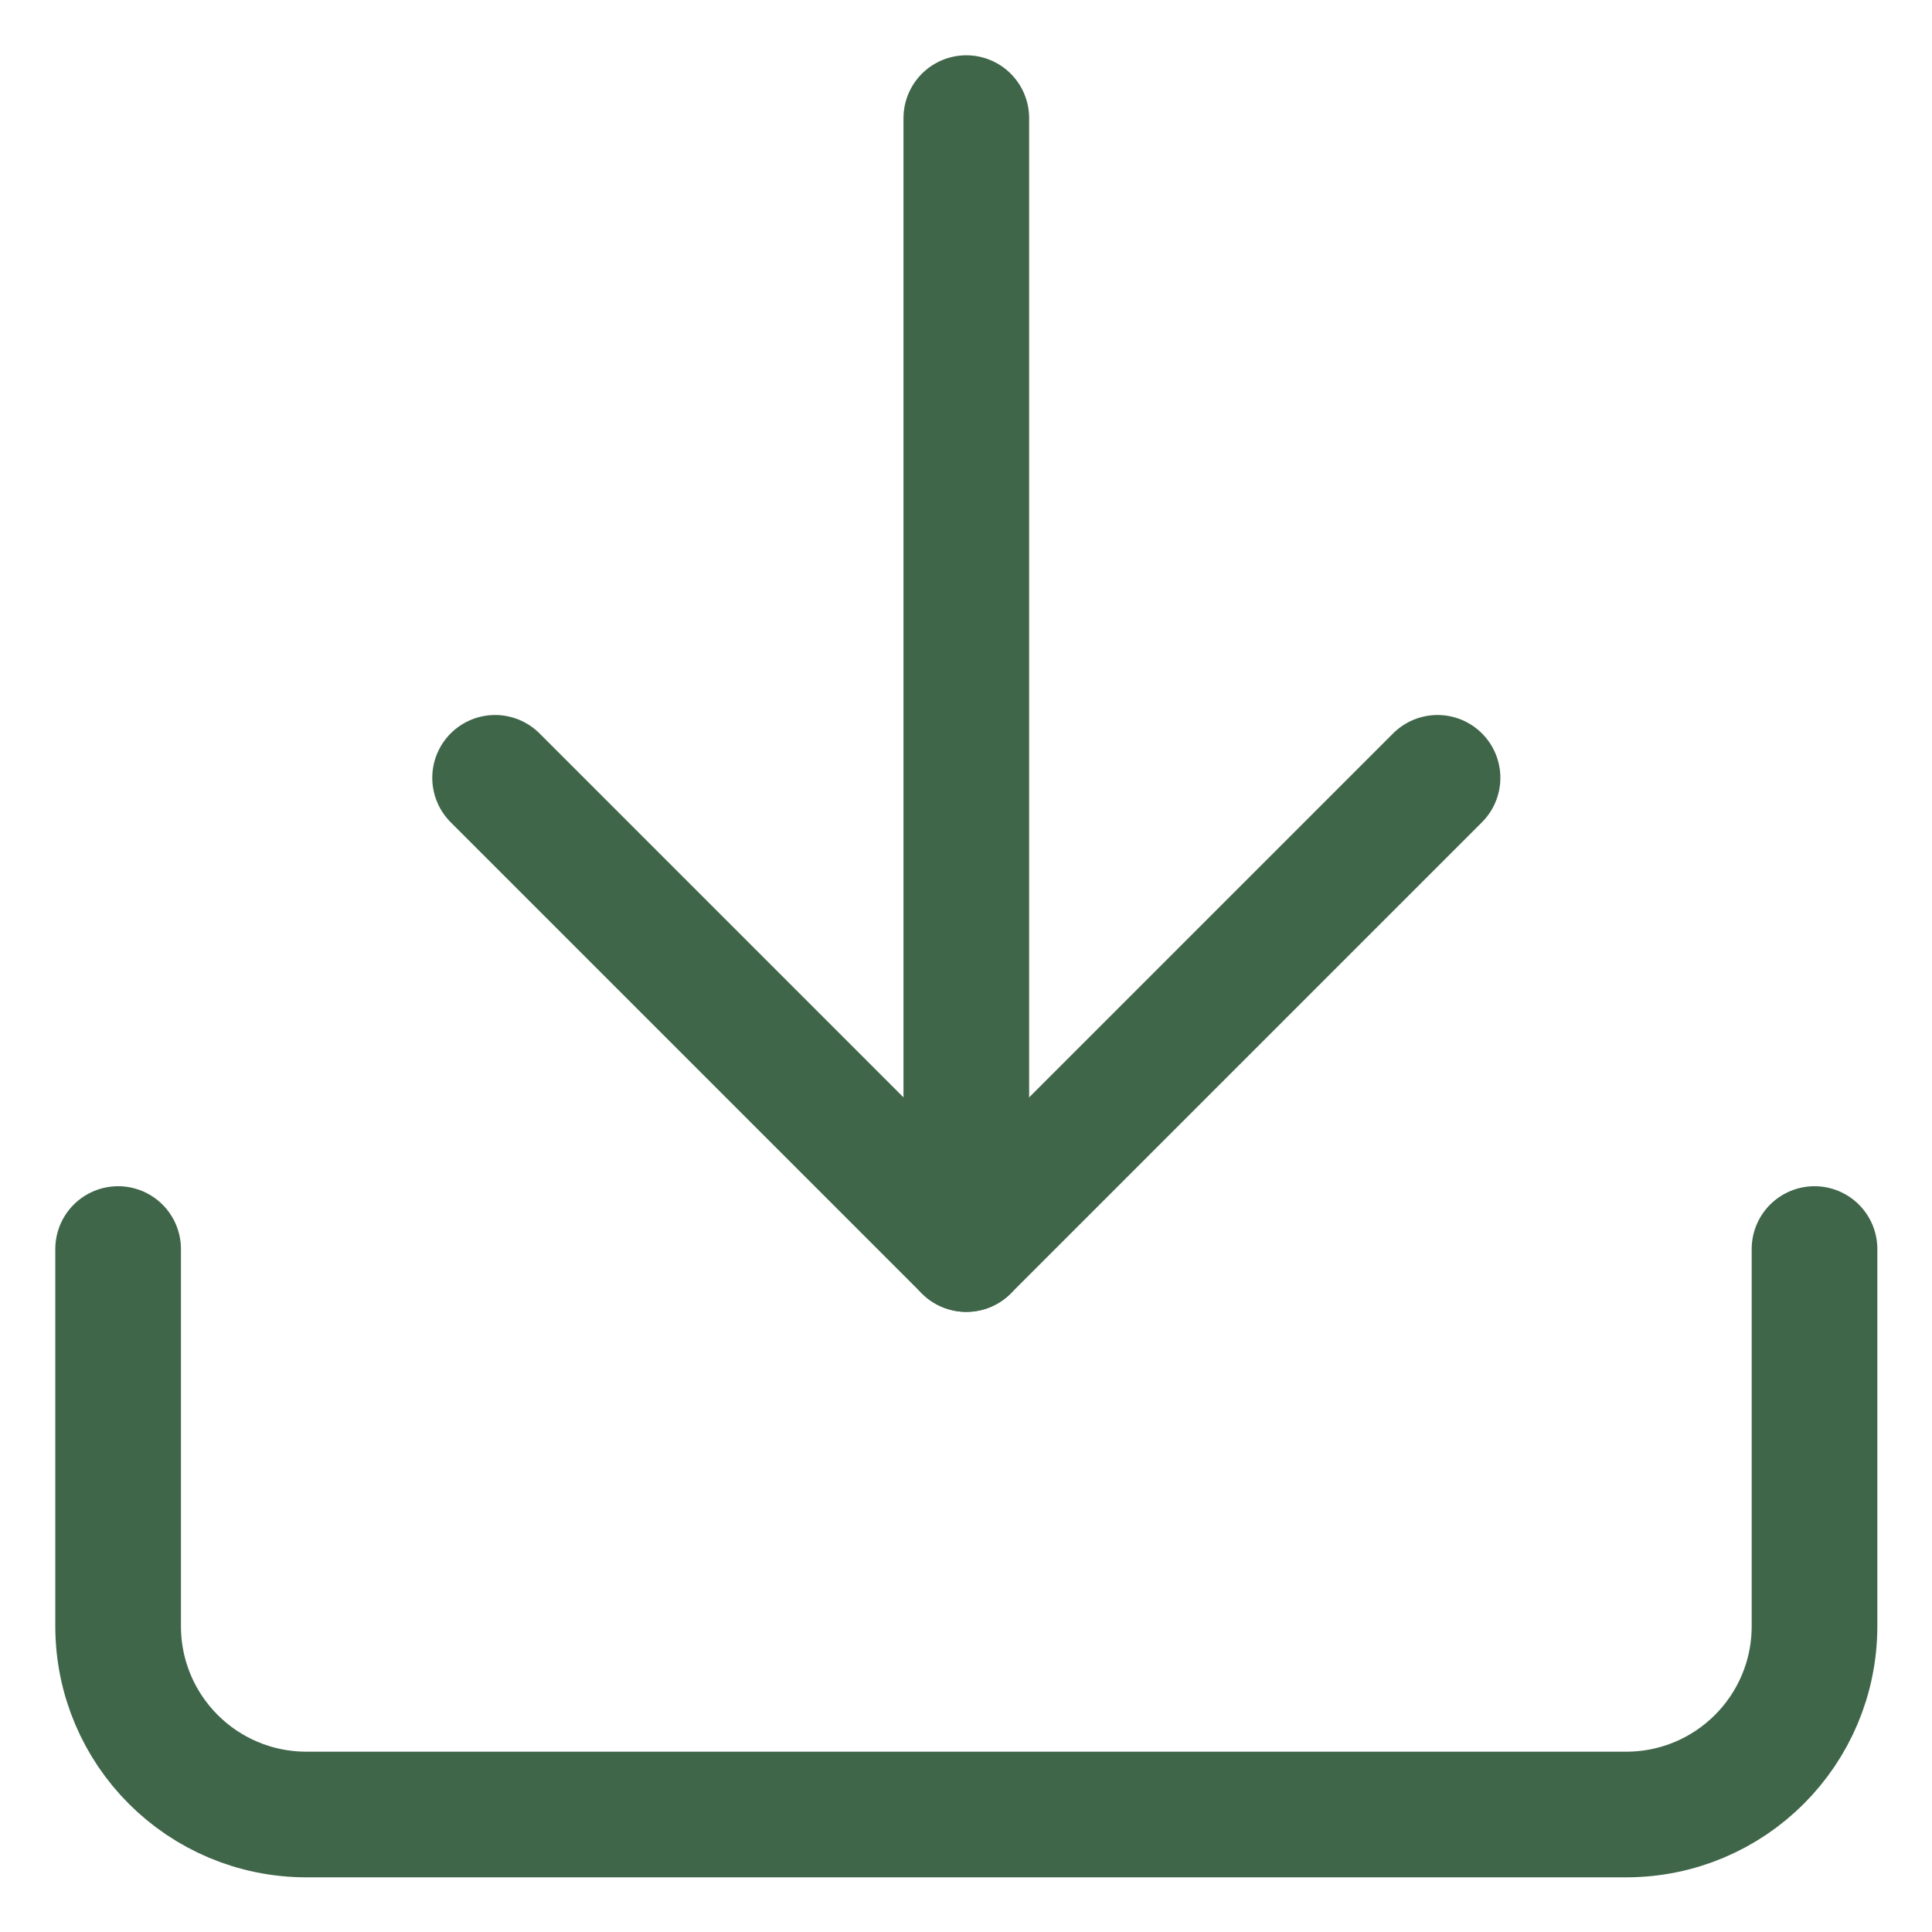
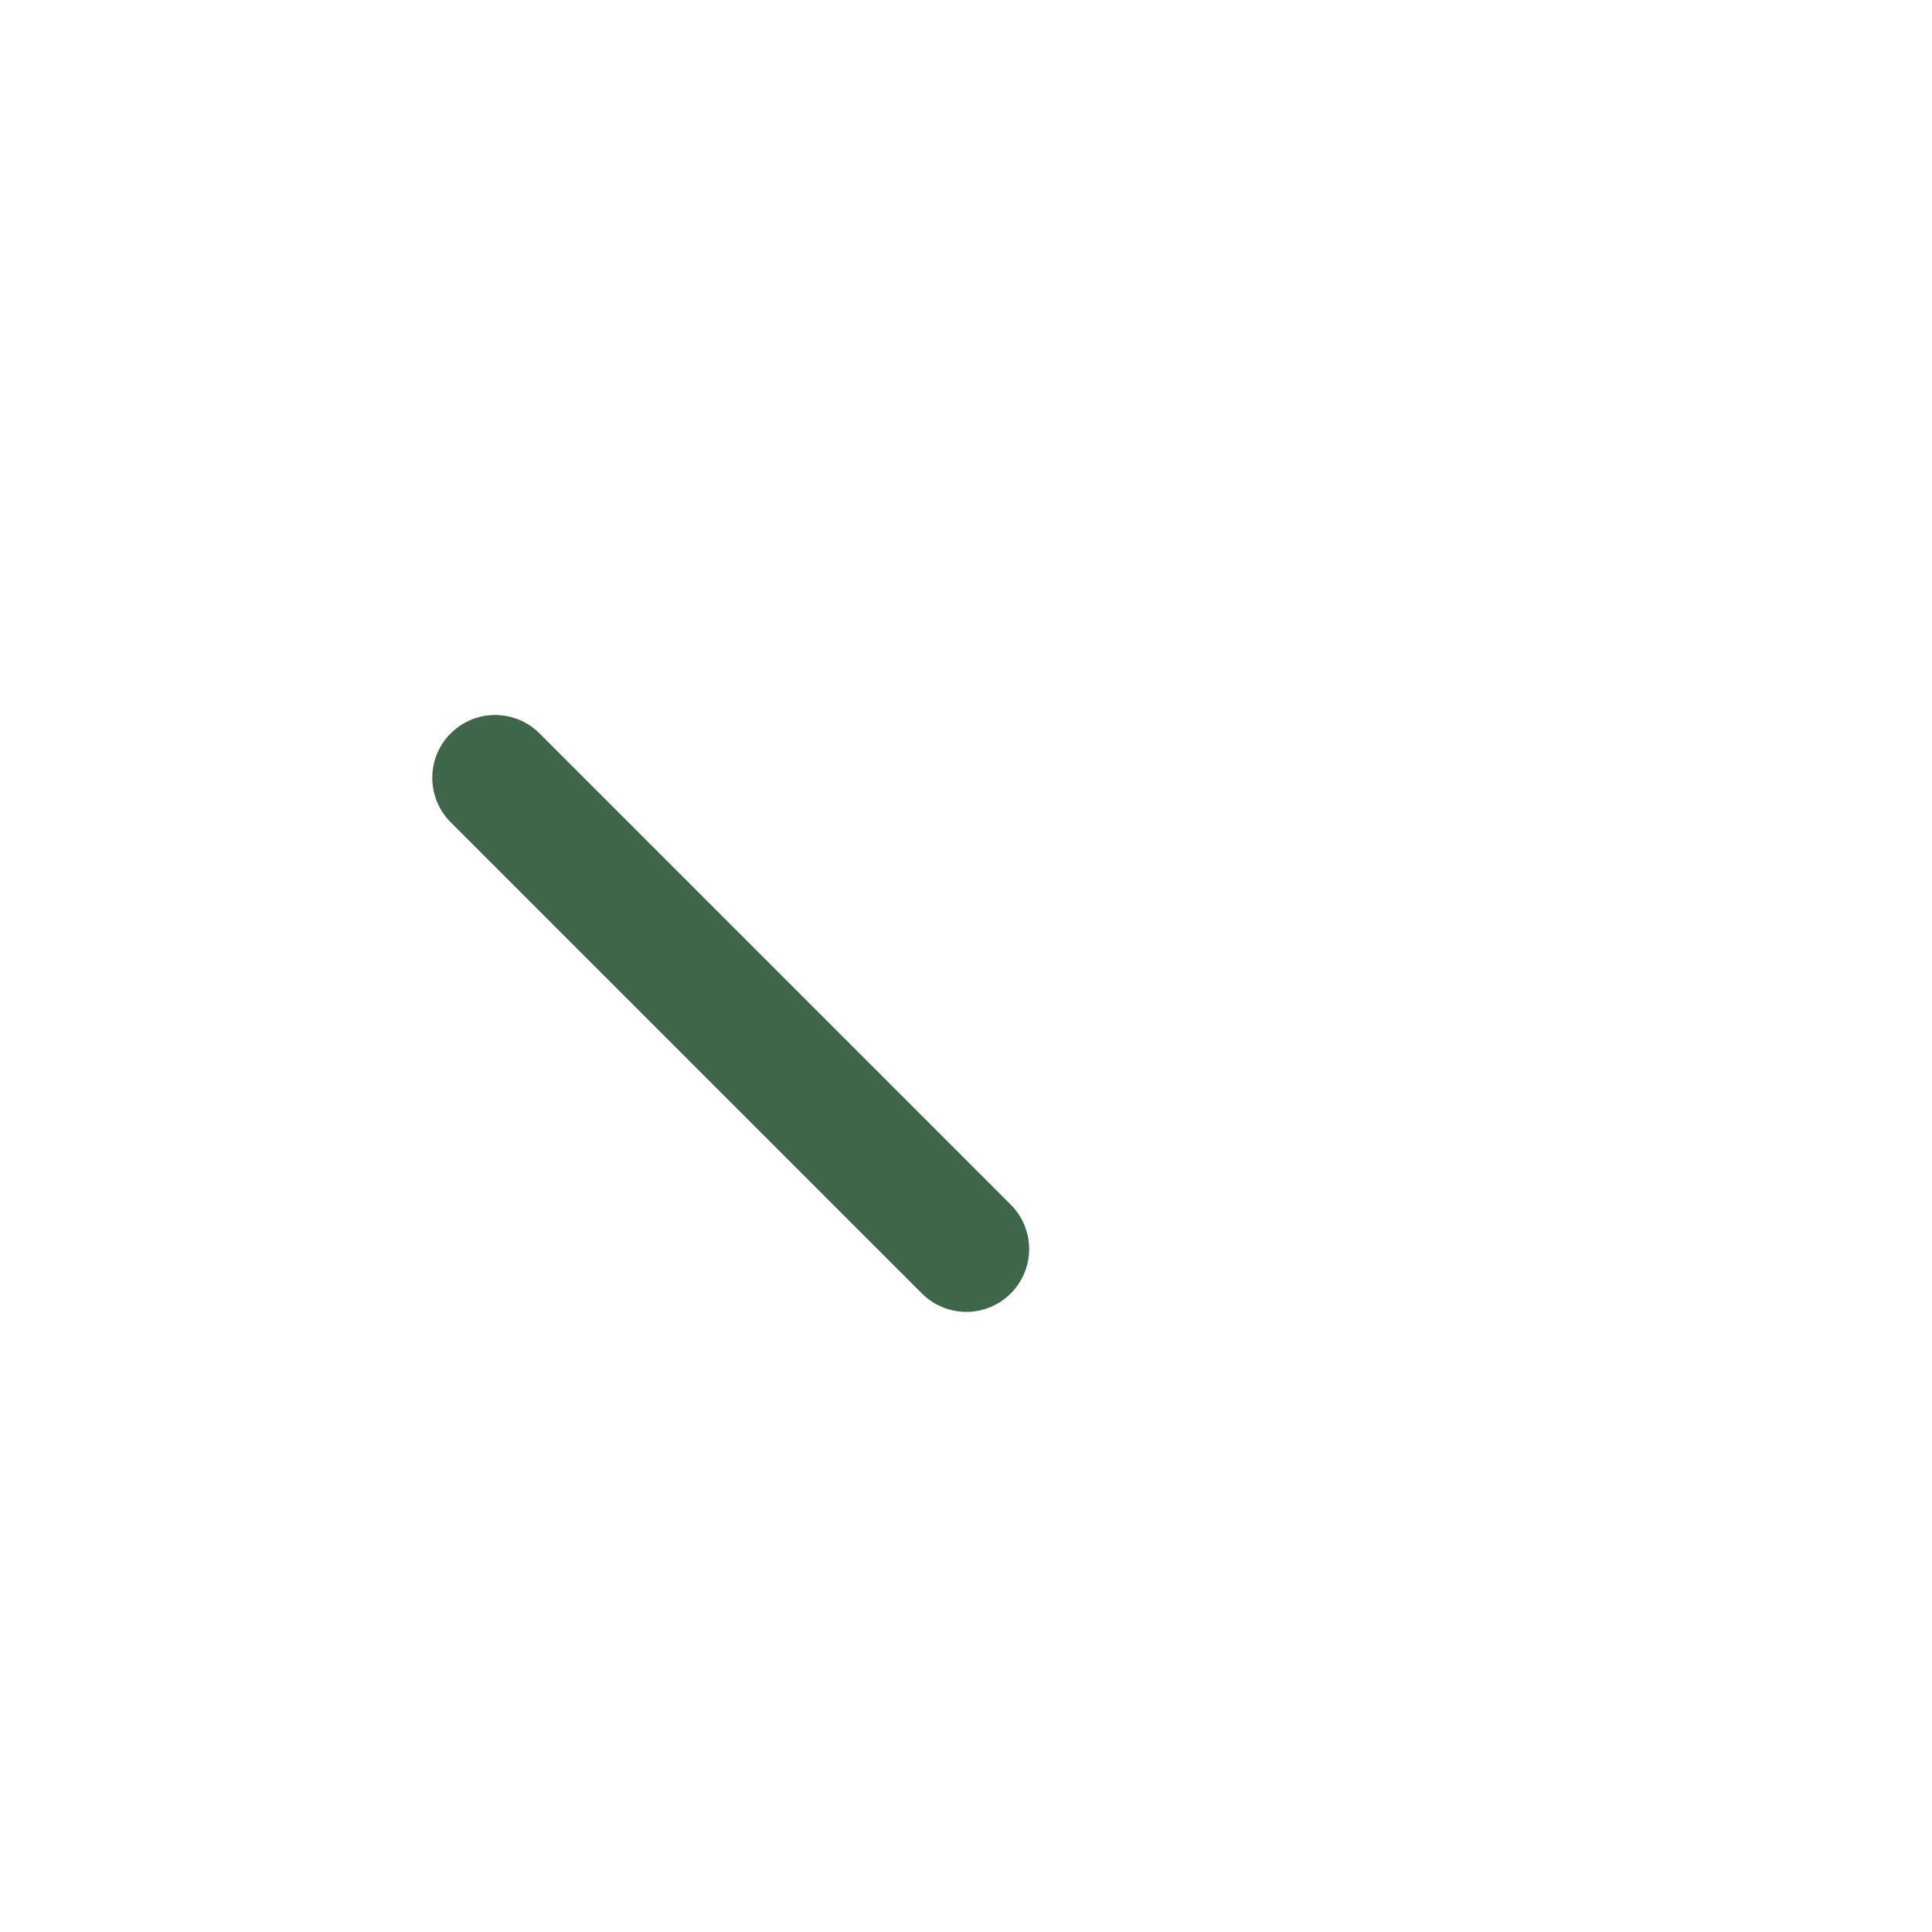
<svg xmlns="http://www.w3.org/2000/svg" version="1.1" id="Layer_1" x="0px" y="0px" viewBox="0 0 30.75 30.75" style="enable-background:new 0 0 30.75 30.75;" xml:space="preserve">
  <style type="text/css">
	.st0{fill:none;stroke:#40664A;stroke-width:2;stroke-linecap:round;stroke-linejoin:round;}
</style>
  <g id="Icon_feather-download" transform="translate(-3.5 -3.5)">
-     <path id="Path_493" class="st0" d="M32.38,23.38v6c0,1.66-1.34,3-3,3h-21c-1.66,0-3-1.34-3-3v-6" />
-     <path id="Path_494" class="st0" d="M11.38,15.88l7.5,7.5l7.5-7.5" />
-     <path id="Path_495" class="st0" d="M18.88,23.38v-18" />
+     <path id="Path_494" class="st0" d="M11.38,15.88l7.5,7.5" />
  </g>
</svg>